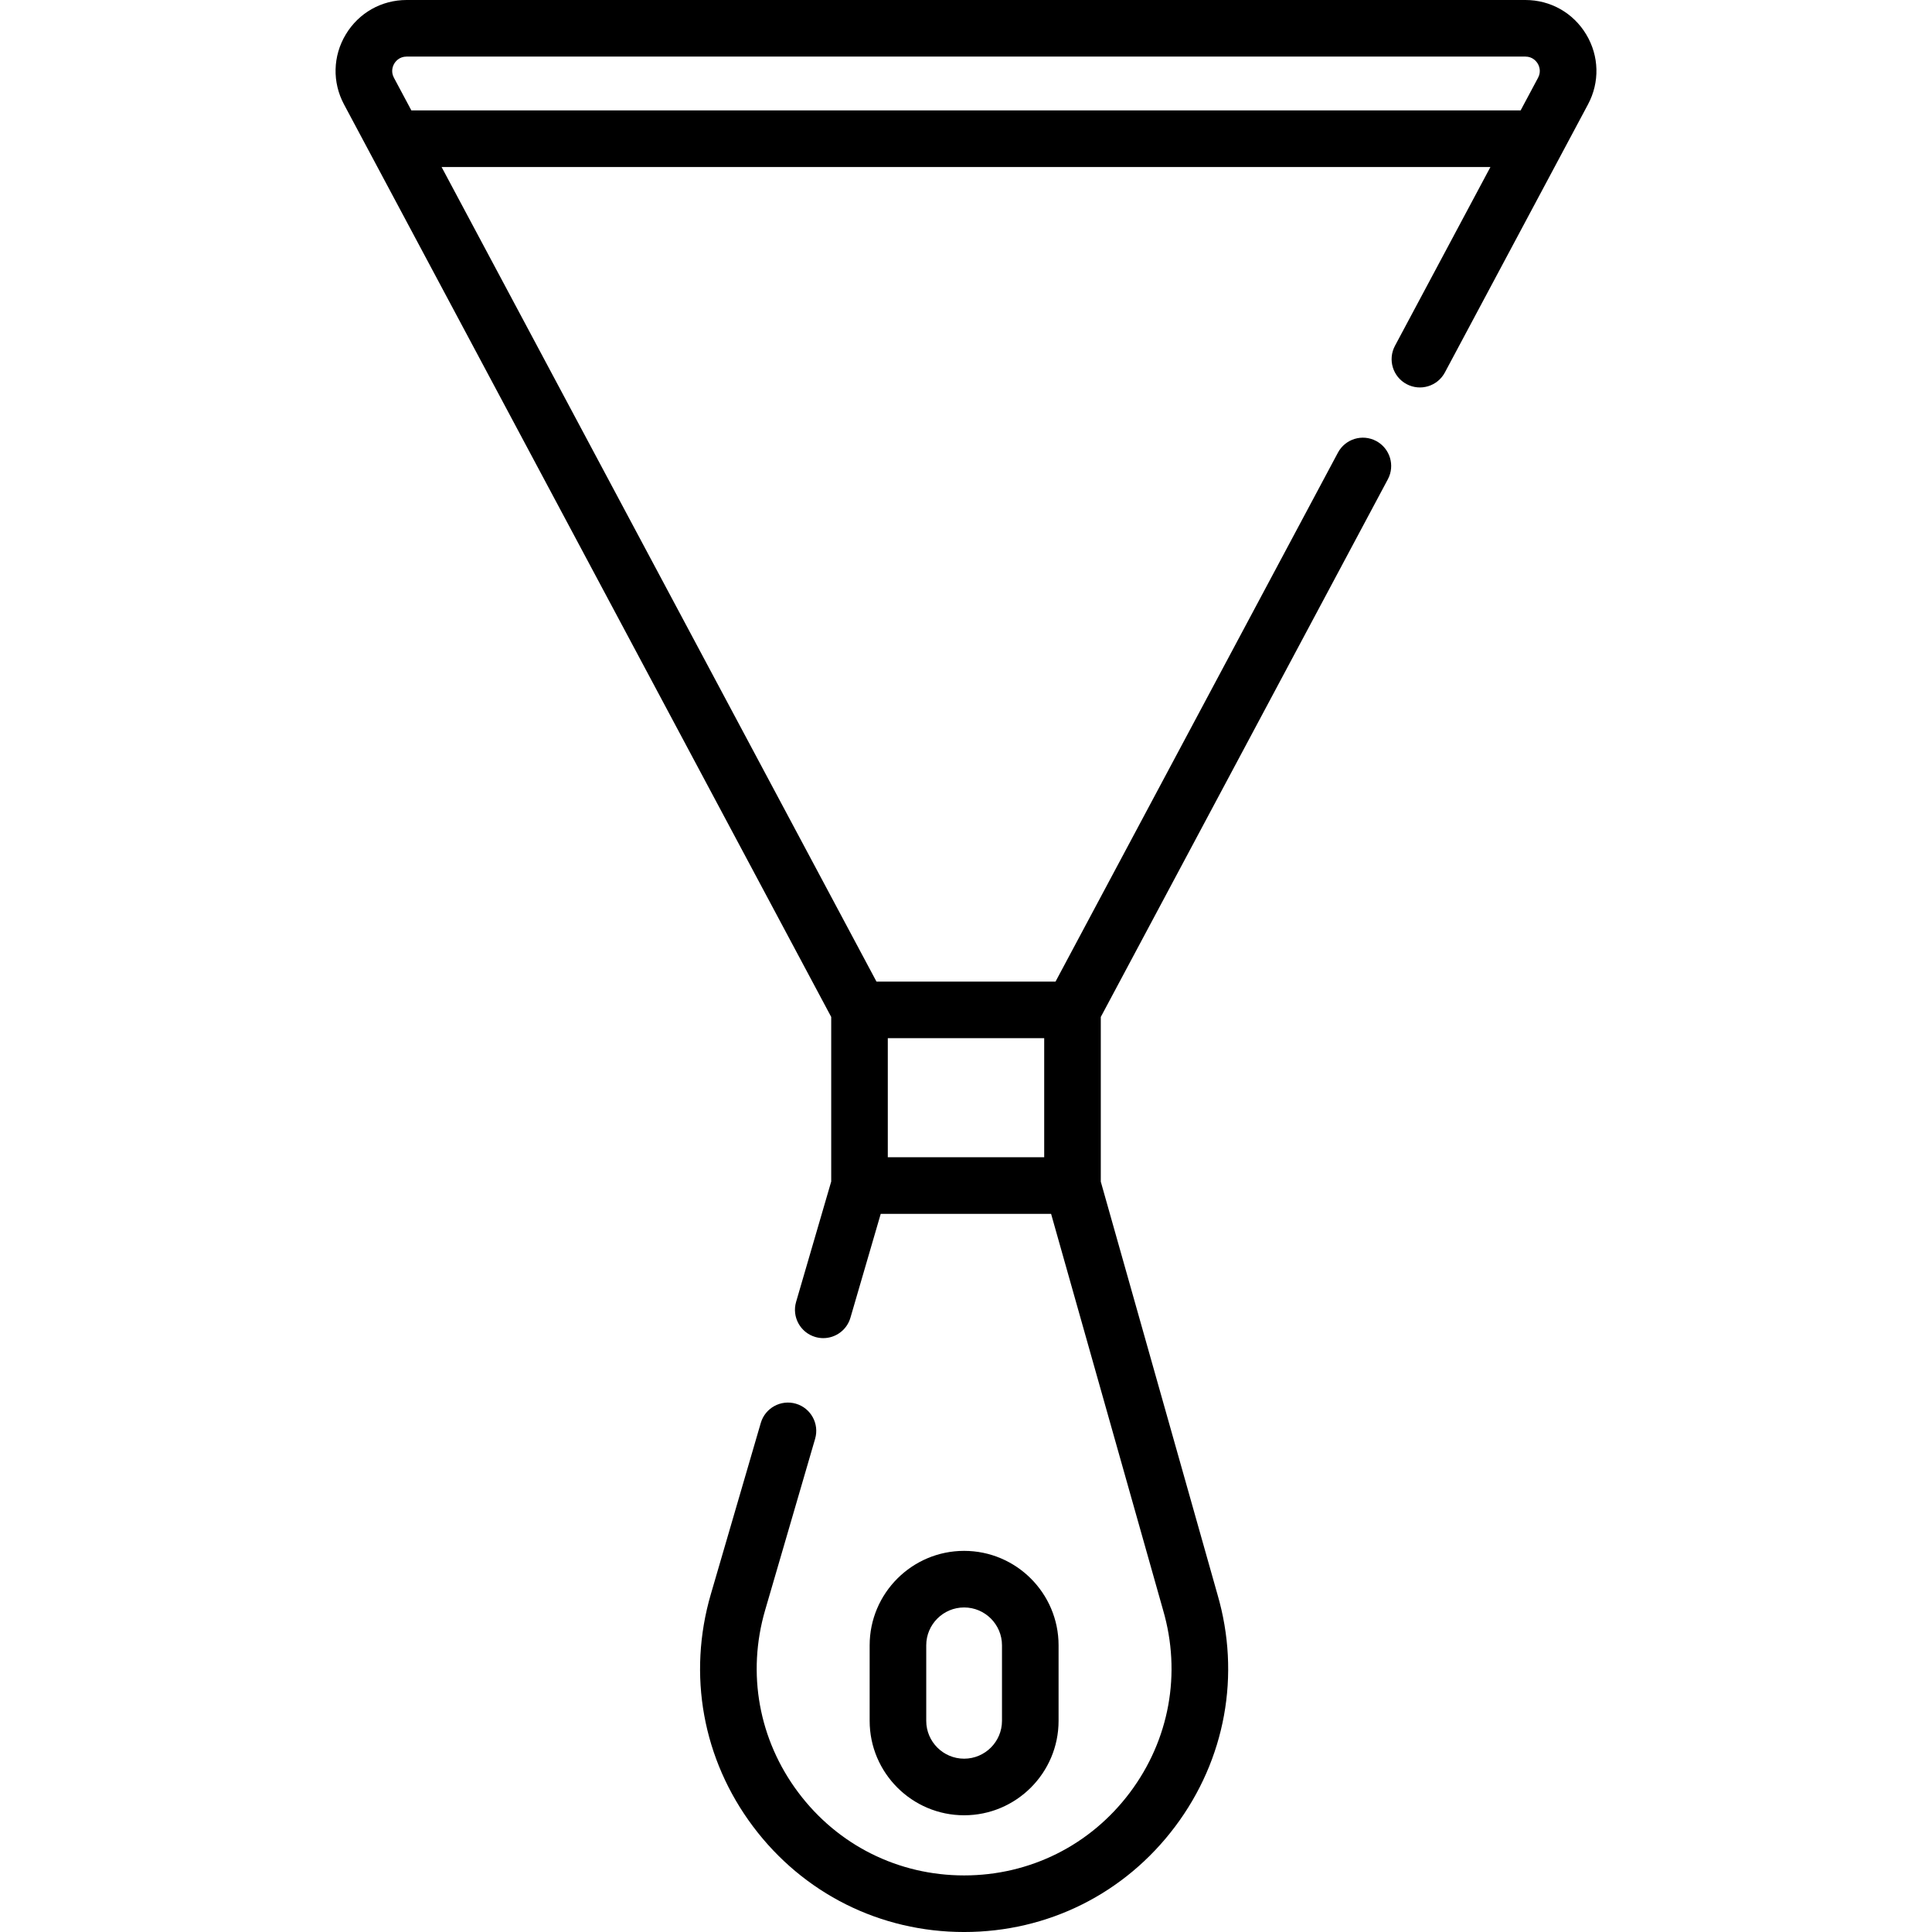
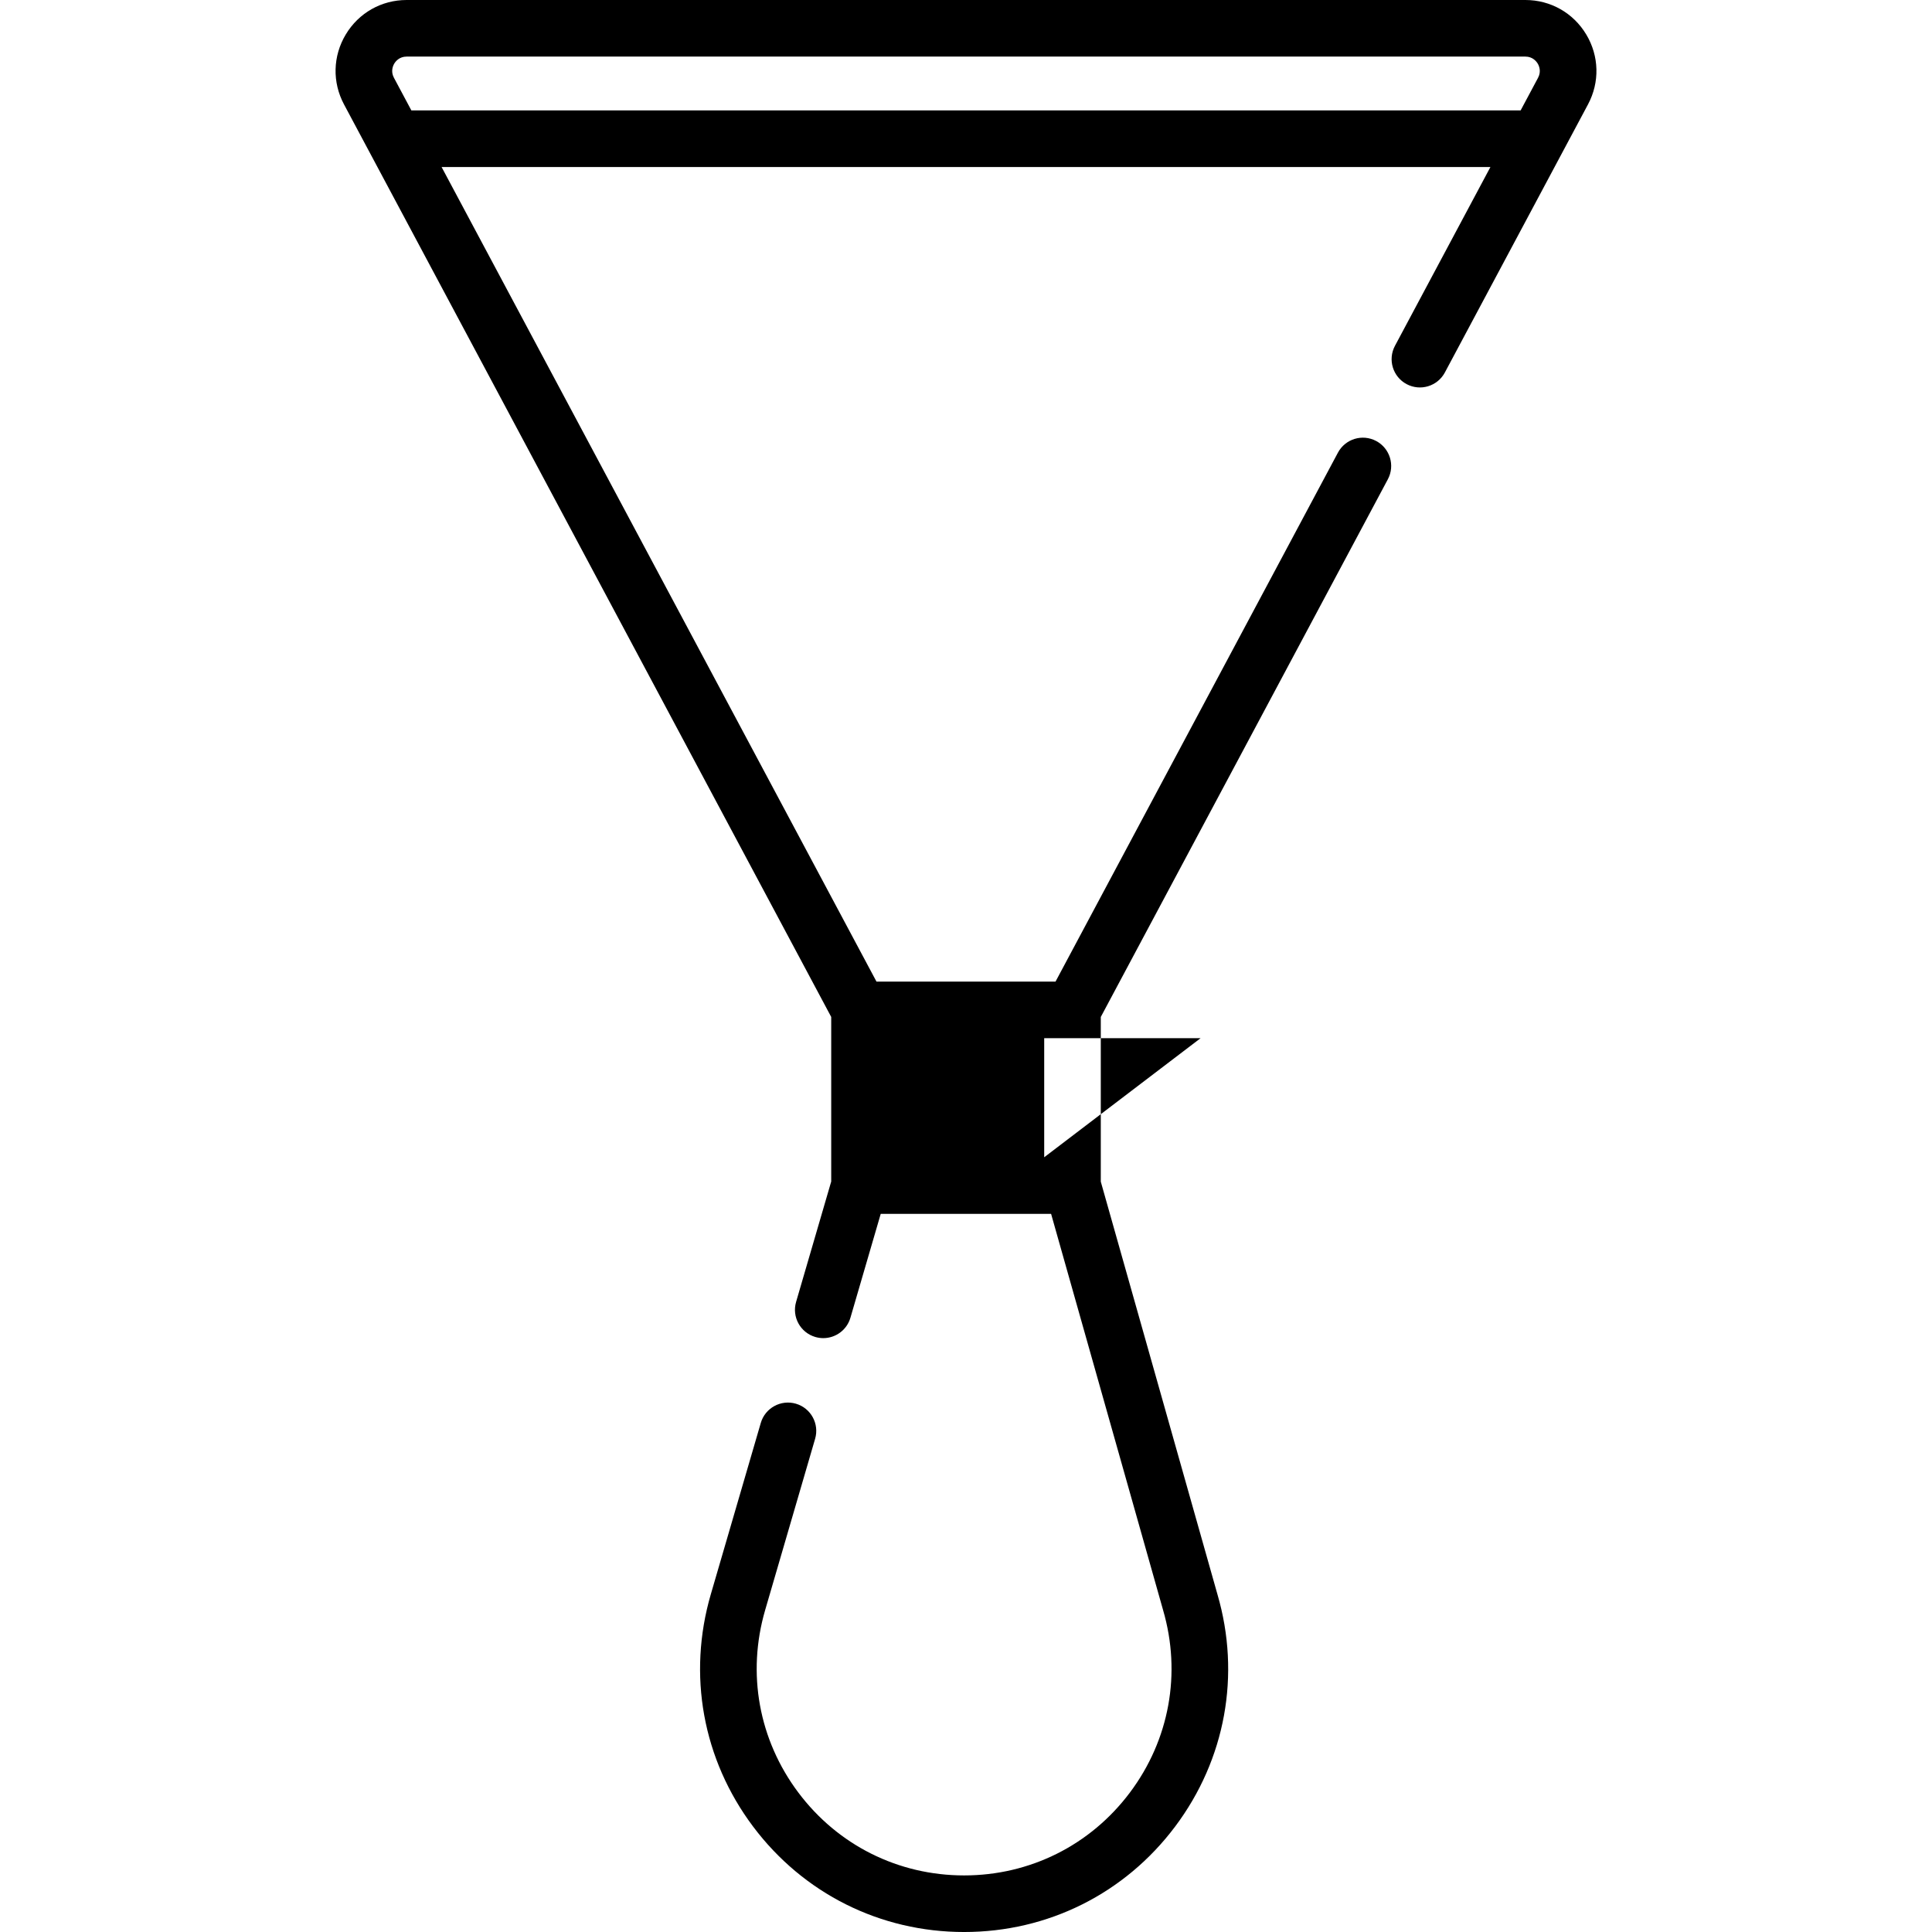
<svg xmlns="http://www.w3.org/2000/svg" id="Capa_1" height="512" viewBox="0 0 512.108 512.108" width="512">
  <g>
-     <path d="m420.922 27.678c3.143-5.887 2.97-12.816-.462-18.539s-9.464-9.139-16.137-9.139h-296.538c-6.672 0-12.705 3.416-16.137 9.139s-3.604 12.652-.462 18.539l129.139 241.883v43.62l-9.308 31.908c-1.16 3.977 1.123 8.141 5.1 9.301.701.204 1.408.302 2.104.302 3.248 0 6.241-2.127 7.196-5.401l8.033-27.538h45.159l29.686 105.031c4.89 16.76 1.686 34.382-8.789 48.349s-26.494 21.977-43.952 21.977-33.478-8.01-43.952-21.977c-10.475-13.967-13.678-31.589-8.79-48.349l13.246-45.41c1.16-3.977-1.123-8.141-5.1-9.301-3.974-1.155-8.14 1.124-9.3 5.1l-13.246 45.41c-6.224 21.336-2.146 43.77 11.188 61.55 13.334 17.779 33.729 27.977 55.953 27.977 22.225 0 42.618-10.197 55.952-27.977 13.335-17.78 17.413-40.214 11.206-61.489l-30.93-109.429v-43.652l76.089-142.518c1.951-3.654.57-8.197-3.084-10.148-3.656-1.952-8.197-.57-10.148 3.084l-74.854 140.205h-47.461l-115.273-215.915h278.009l-25.305 47.397c-1.951 3.654-.57 8.197 3.084 10.148 3.655 1.95 8.197.569 10.148-3.084zm-144.14 279.074h-41.457v-31.567h41.457zm-167.741-277.481-4.623-8.658c-.919-1.721-.241-3.203.093-3.76.334-.558 1.322-1.854 3.273-1.854h296.539c1.95 0 2.938 1.296 3.272 1.854.334.557 1.013 2.039.094 3.76l-4.623 8.658z" />
-     <path d="m280.593 456.129v-20.008c0-13.807-11.232-25.039-25.039-25.039-13.806 0-25.039 11.232-25.039 25.039v20.008c0 13.807 11.232 25.039 25.039 25.039s25.039-11.232 25.039-25.039zm-35.078 0v-20.008c0-5.535 4.503-10.039 10.039-10.039s10.039 4.504 10.039 10.039v20.008c0 5.535-4.504 10.039-10.039 10.039s-10.039-4.504-10.039-10.039z" />
+     <path d="m420.922 27.678c3.143-5.887 2.97-12.816-.462-18.539s-9.464-9.139-16.137-9.139h-296.538c-6.672 0-12.705 3.416-16.137 9.139s-3.604 12.652-.462 18.539l129.139 241.883v43.62l-9.308 31.908c-1.16 3.977 1.123 8.141 5.1 9.301.701.204 1.408.302 2.104.302 3.248 0 6.241-2.127 7.196-5.401l8.033-27.538h45.159l29.686 105.031c4.89 16.76 1.686 34.382-8.789 48.349s-26.494 21.977-43.952 21.977-33.478-8.01-43.952-21.977c-10.475-13.967-13.678-31.589-8.79-48.349l13.246-45.41c1.16-3.977-1.123-8.141-5.1-9.301-3.974-1.155-8.14 1.124-9.3 5.1l-13.246 45.41c-6.224 21.336-2.146 43.77 11.188 61.55 13.334 17.779 33.729 27.977 55.953 27.977 22.225 0 42.618-10.197 55.952-27.977 13.335-17.78 17.413-40.214 11.206-61.489l-30.93-109.429v-43.652l76.089-142.518c1.951-3.654.57-8.197-3.084-10.148-3.656-1.952-8.197-.57-10.148 3.084l-74.854 140.205h-47.461l-115.273-215.915h278.009l-25.305 47.397c-1.951 3.654-.57 8.197 3.084 10.148 3.655 1.95 8.197.569 10.148-3.084zm-144.14 279.074v-31.567h41.457zm-167.741-277.481-4.623-8.658c-.919-1.721-.241-3.203.093-3.76.334-.558 1.322-1.854 3.273-1.854h296.539c1.95 0 2.938 1.296 3.272 1.854.334.557 1.013 2.039.094 3.76l-4.623 8.658z" />
  </g>
</svg>